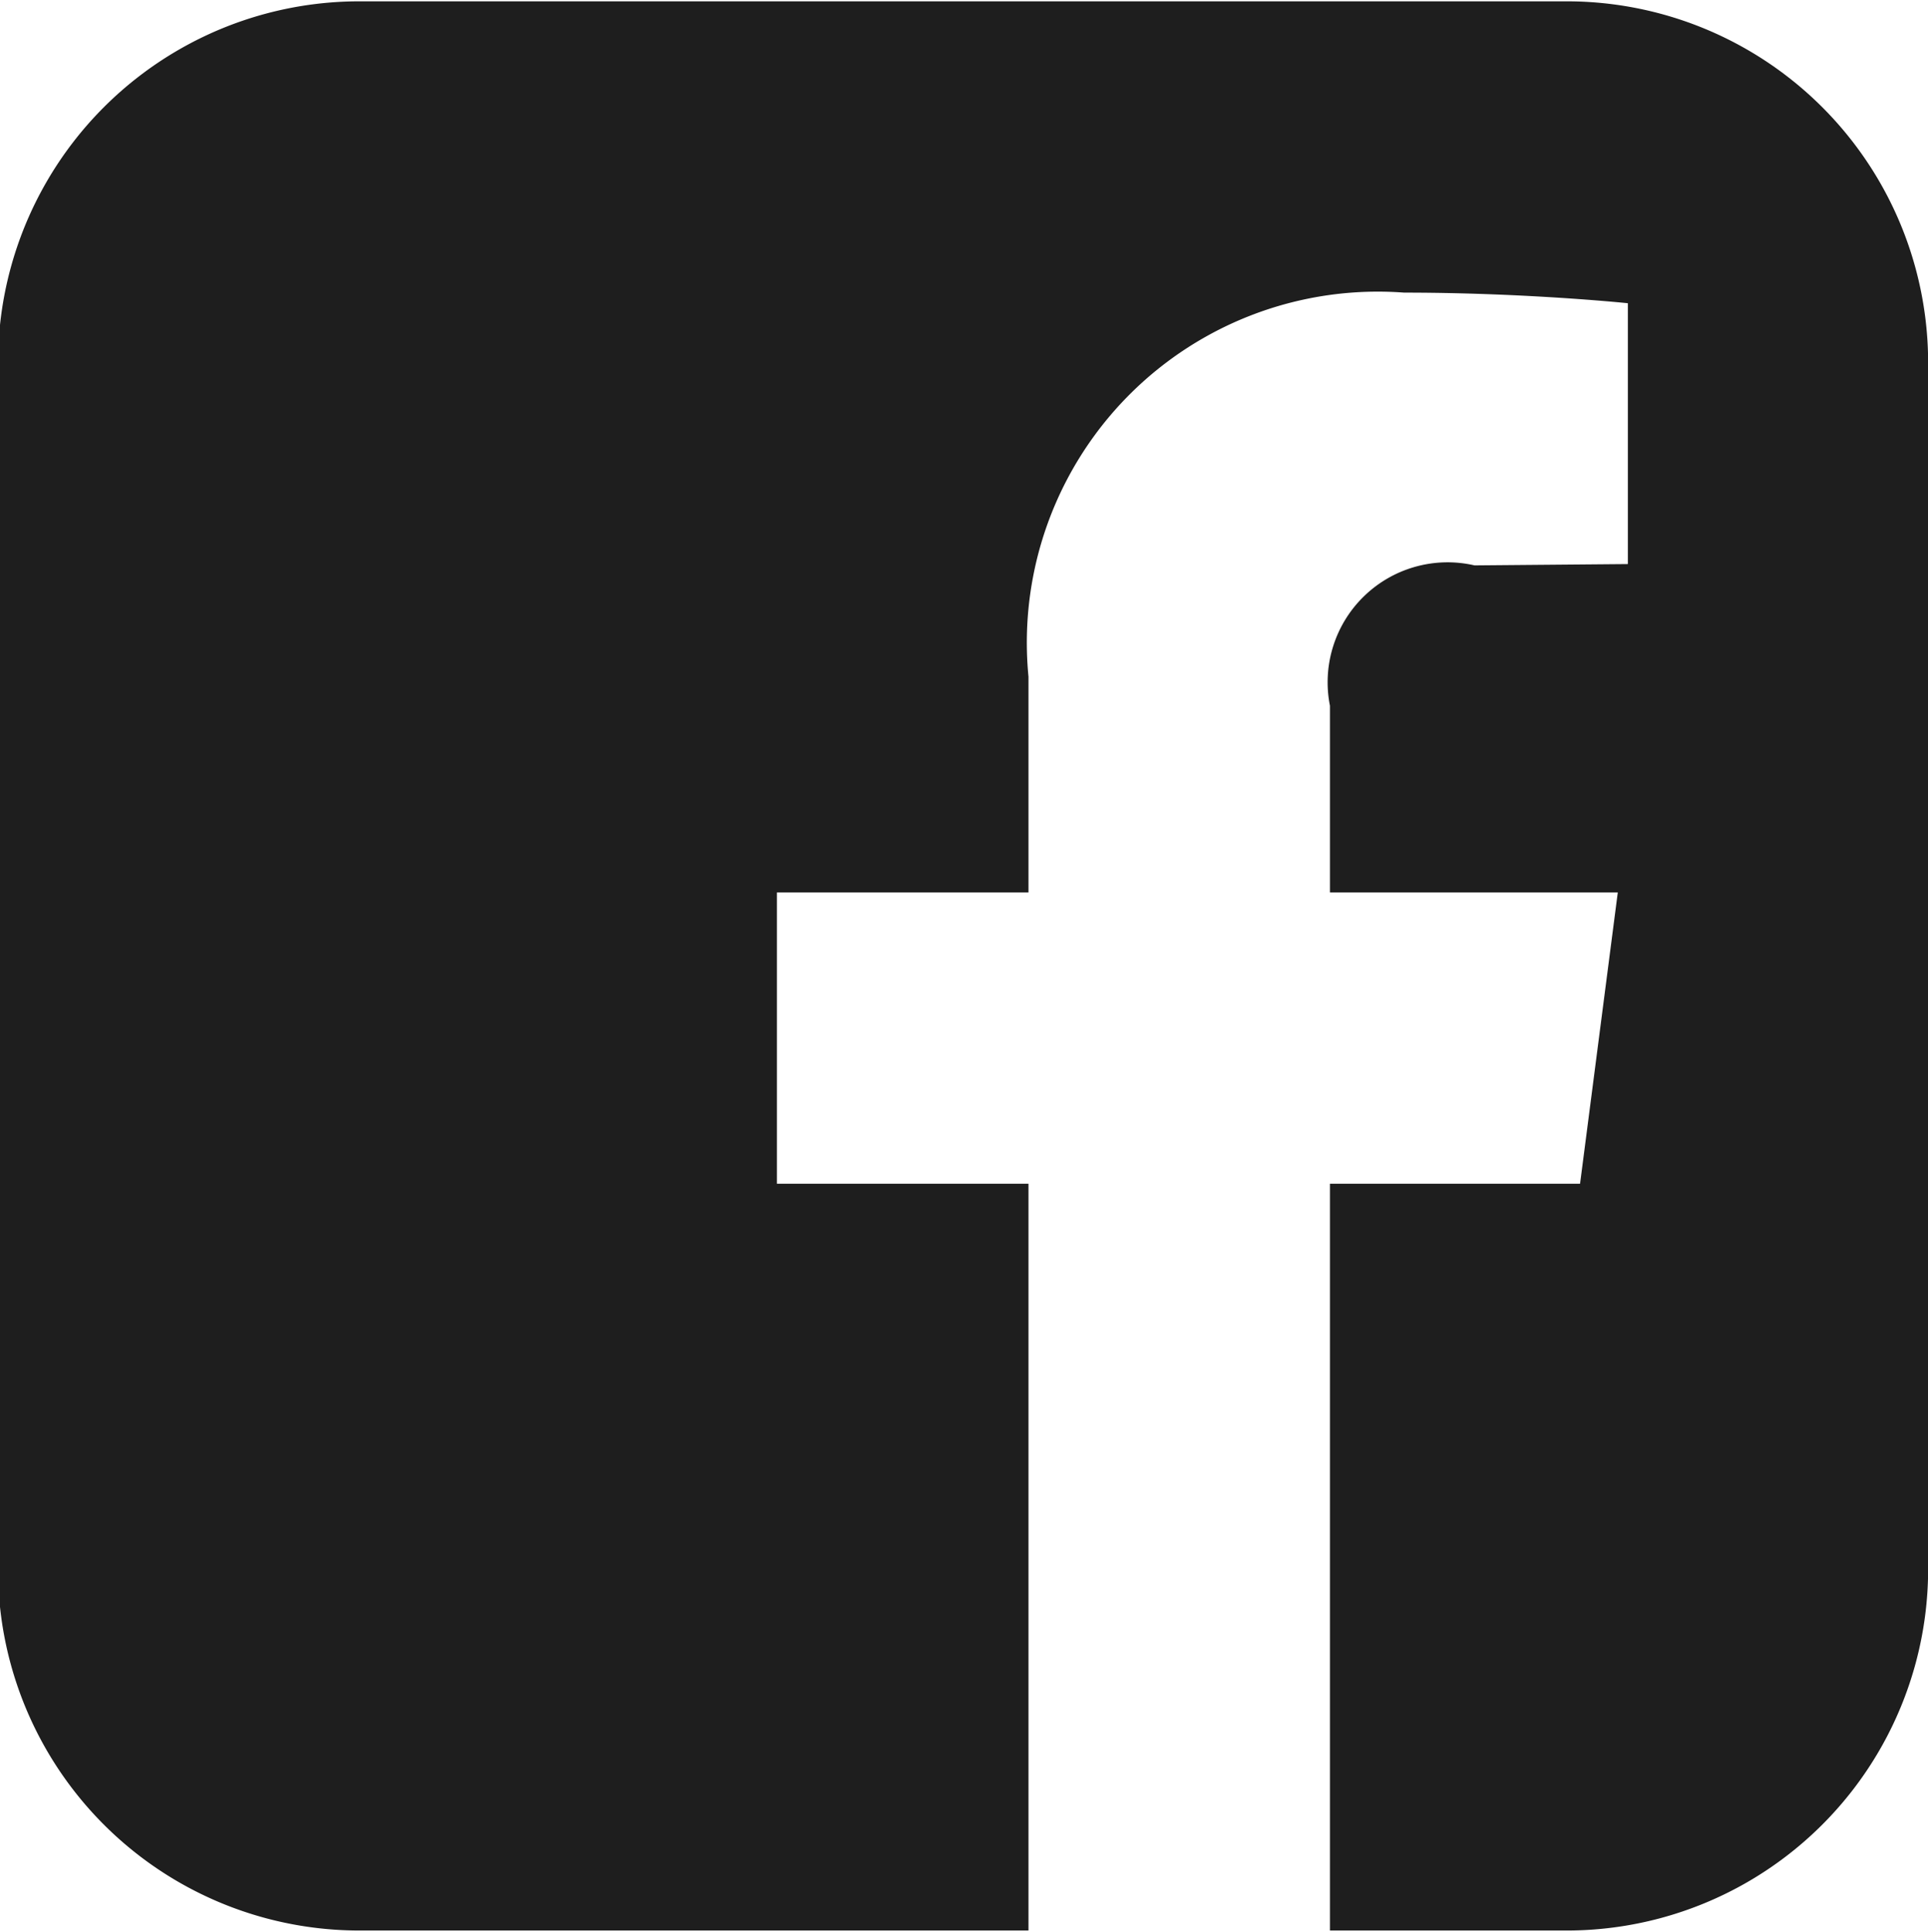
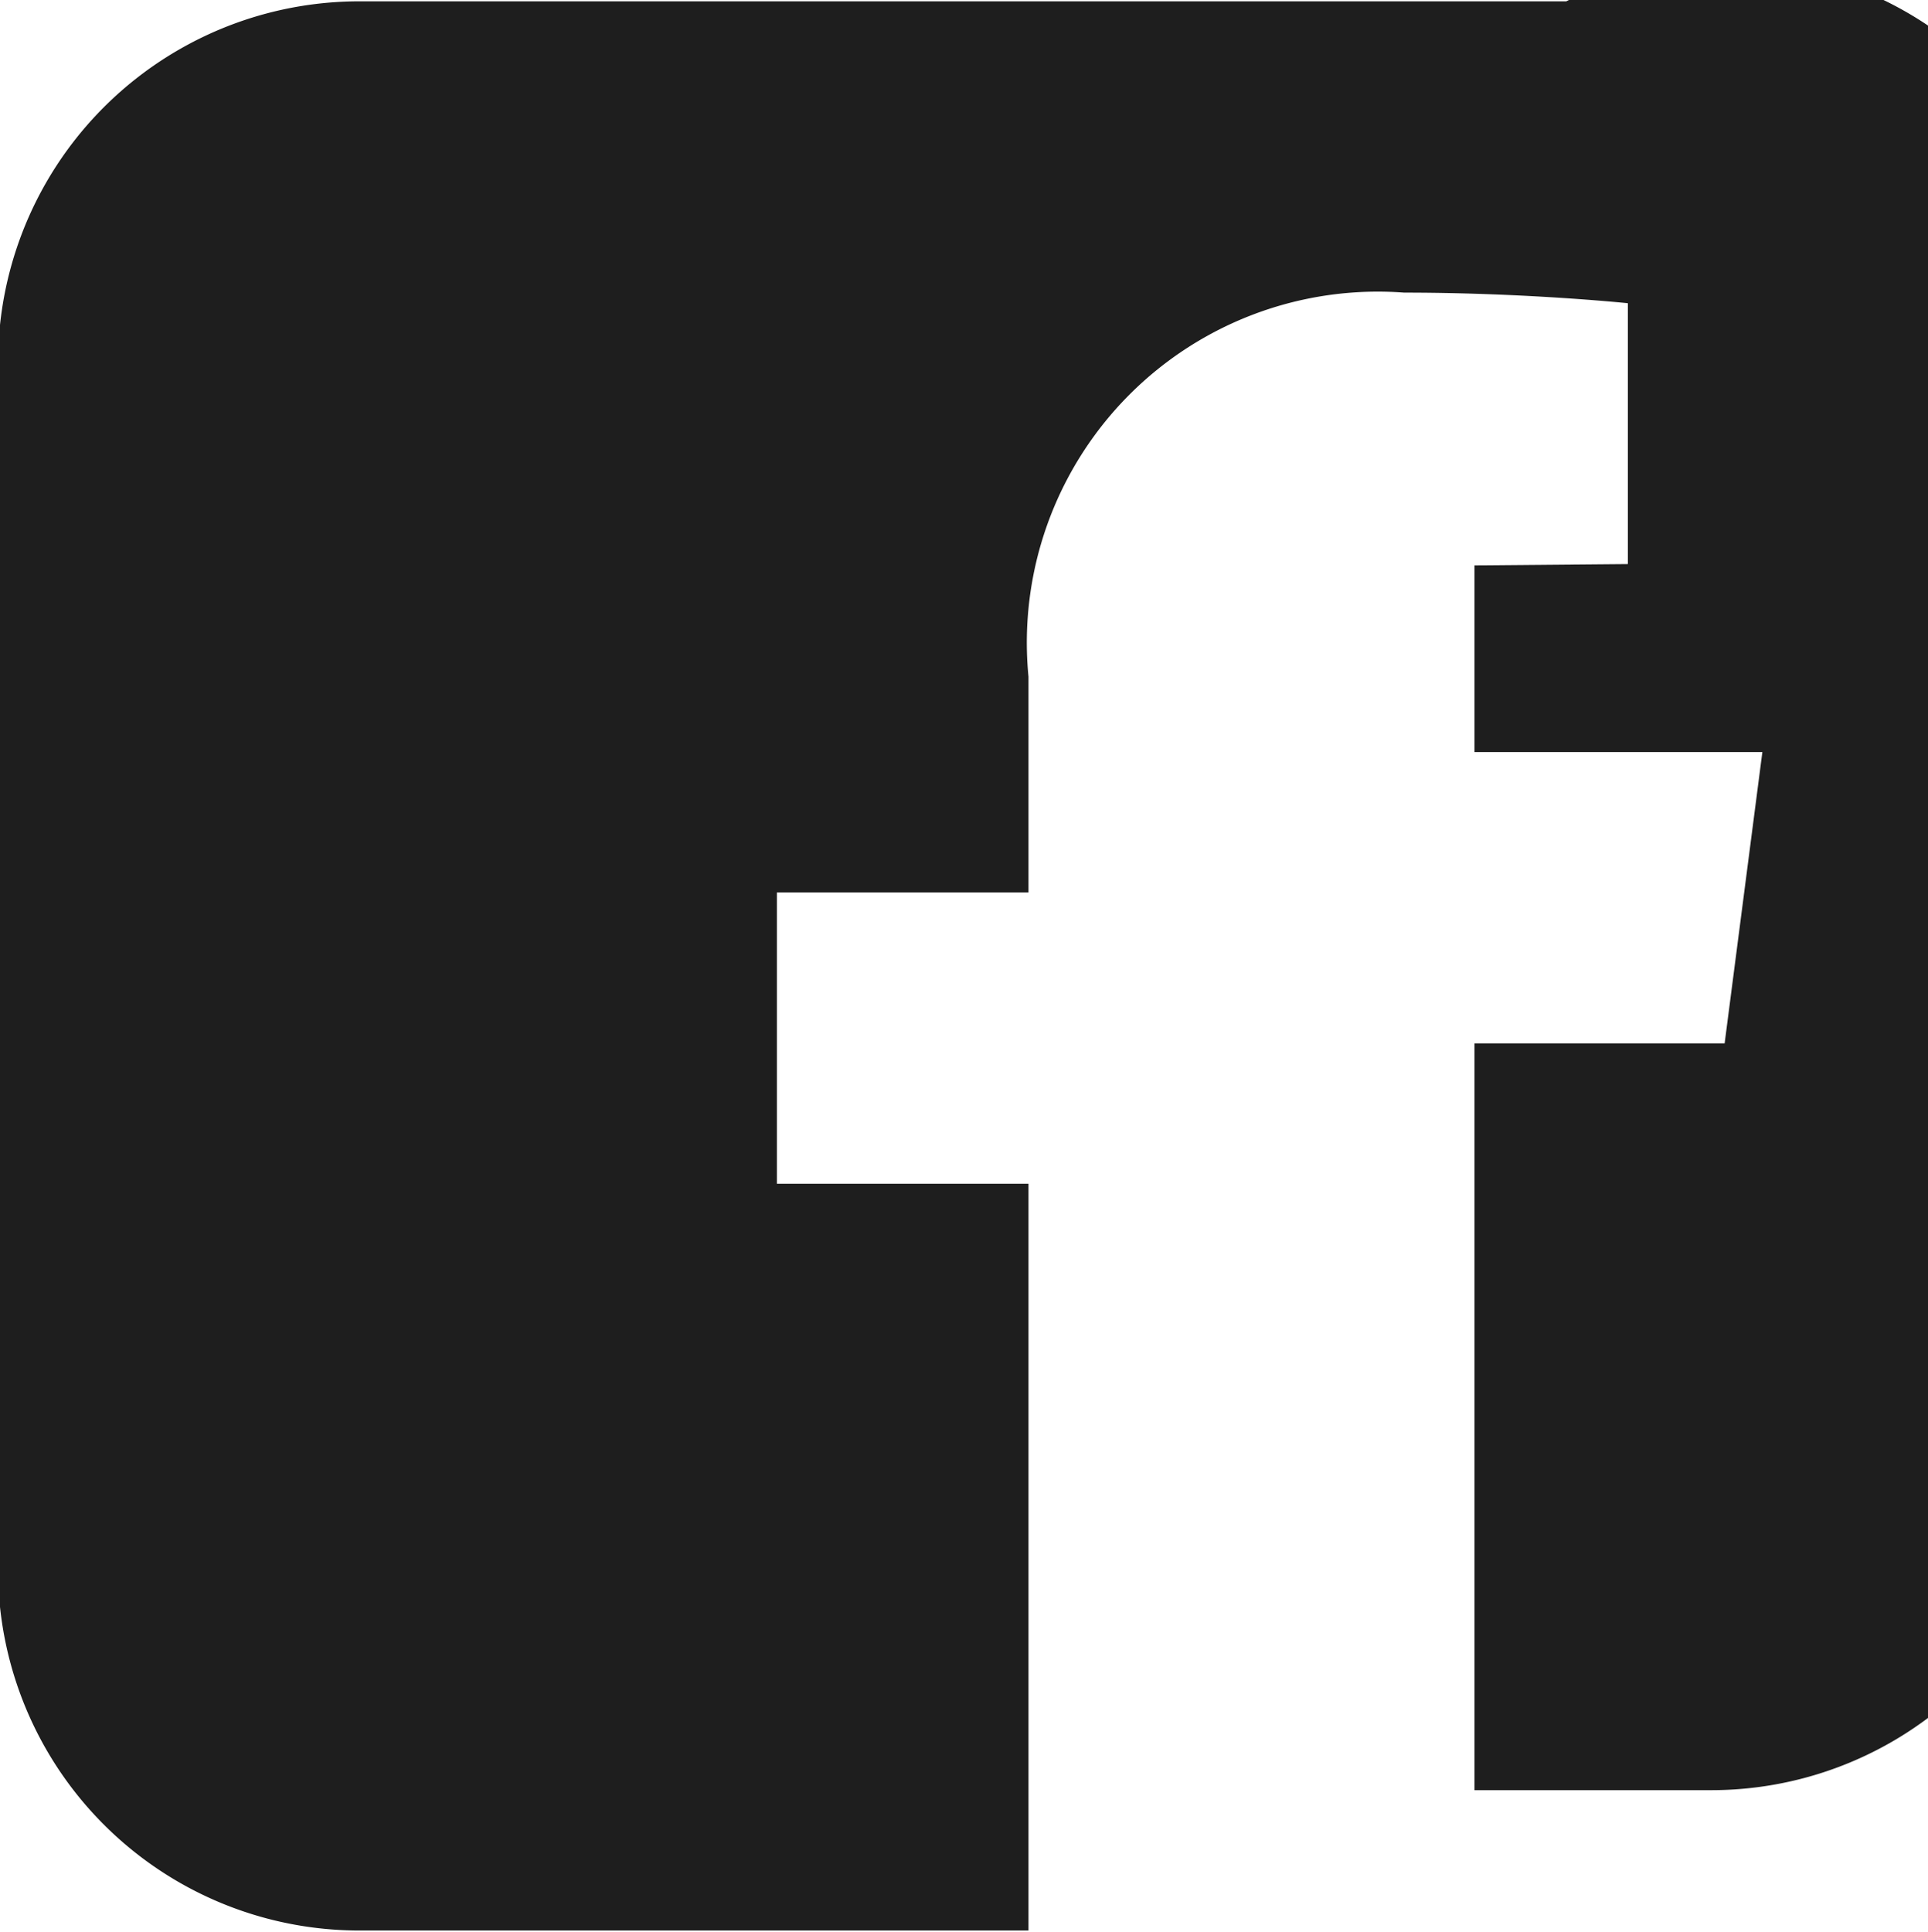
<svg xmlns="http://www.w3.org/2000/svg" width="14.562" height="14.59" viewBox="0 0 14.562 14.59">
  <defs>
    <style>
      .cls-1 {
        fill: #1e1e1e;
        fill-rule: evenodd;
      }
    </style>
  </defs>
-   <path id="_" data-name="" class="cls-1" d="M655.549,3402.64h-9.112a2.73,2.73,0,0,0-2.733,2.73v9.11a2.73,2.73,0,0,0,2.733,2.73h5.05v-5.64h-1.9v-2.2h1.9v-1.63a2.651,2.651,0,0,1,2.837-2.9c0.8,0,1.49.06,1.69,0.08v1.97l-1.158.01a0.906,0.906,0,0,0-1.092,1.06v1.41h2.174l-0.285,2.2h-1.889v5.64h1.785a2.73,2.73,0,0,0,2.733-2.73v-9.11A2.73,2.73,0,0,0,655.549,3402.64Z" transform="translate(-643.719 -3402.63)" />
+   <path id="_" data-name="" class="cls-1" d="M655.549,3402.64h-9.112a2.73,2.73,0,0,0-2.733,2.73v9.11a2.73,2.73,0,0,0,2.733,2.73h5.05v-5.64h-1.9v-2.2h1.9v-1.63a2.651,2.651,0,0,1,2.837-2.9c0.8,0,1.49.06,1.69,0.08v1.97l-1.158.01v1.41h2.174l-0.285,2.2h-1.889v5.64h1.785a2.73,2.73,0,0,0,2.733-2.73v-9.11A2.73,2.73,0,0,0,655.549,3402.64Z" transform="translate(-643.719 -3402.63)" />
</svg>